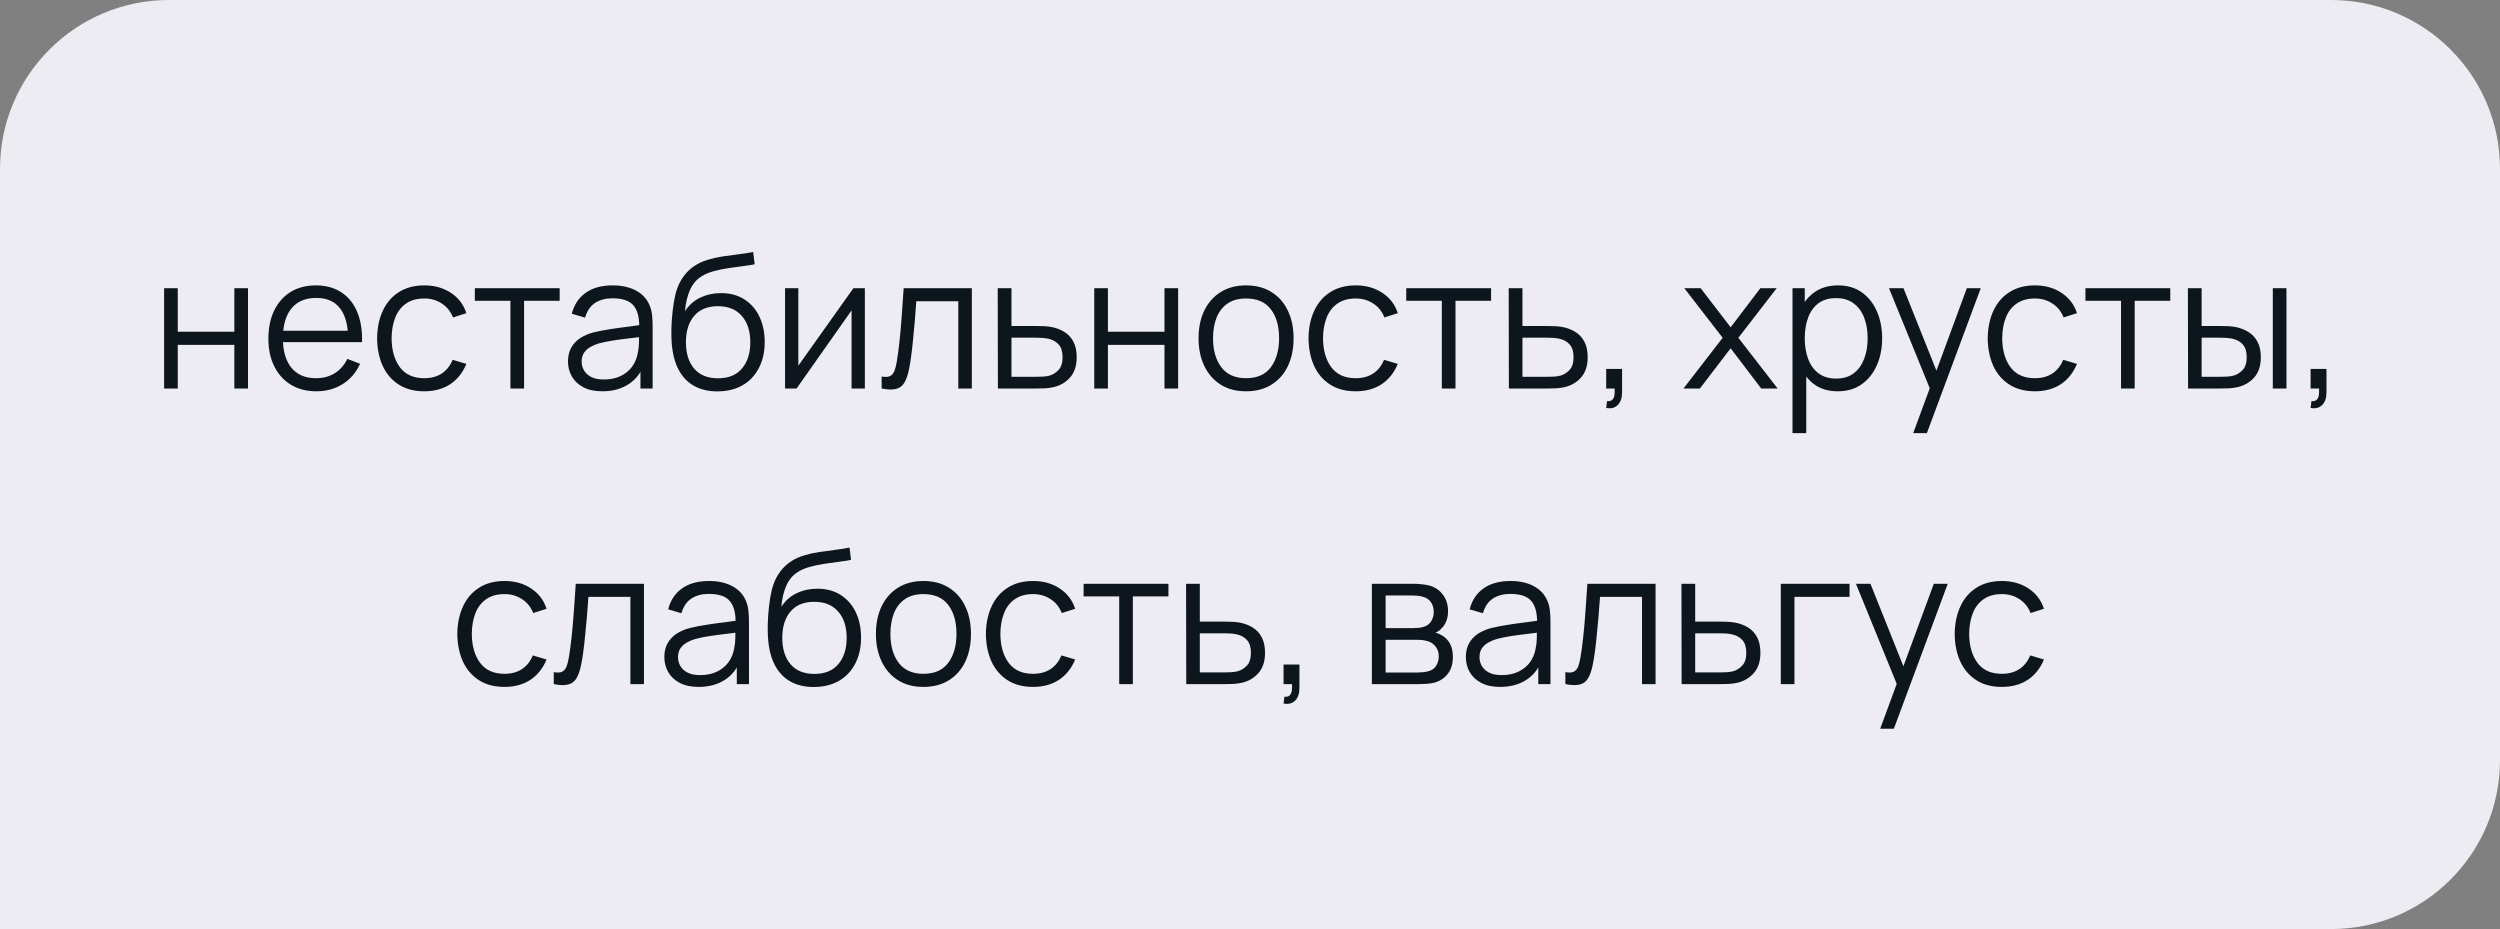
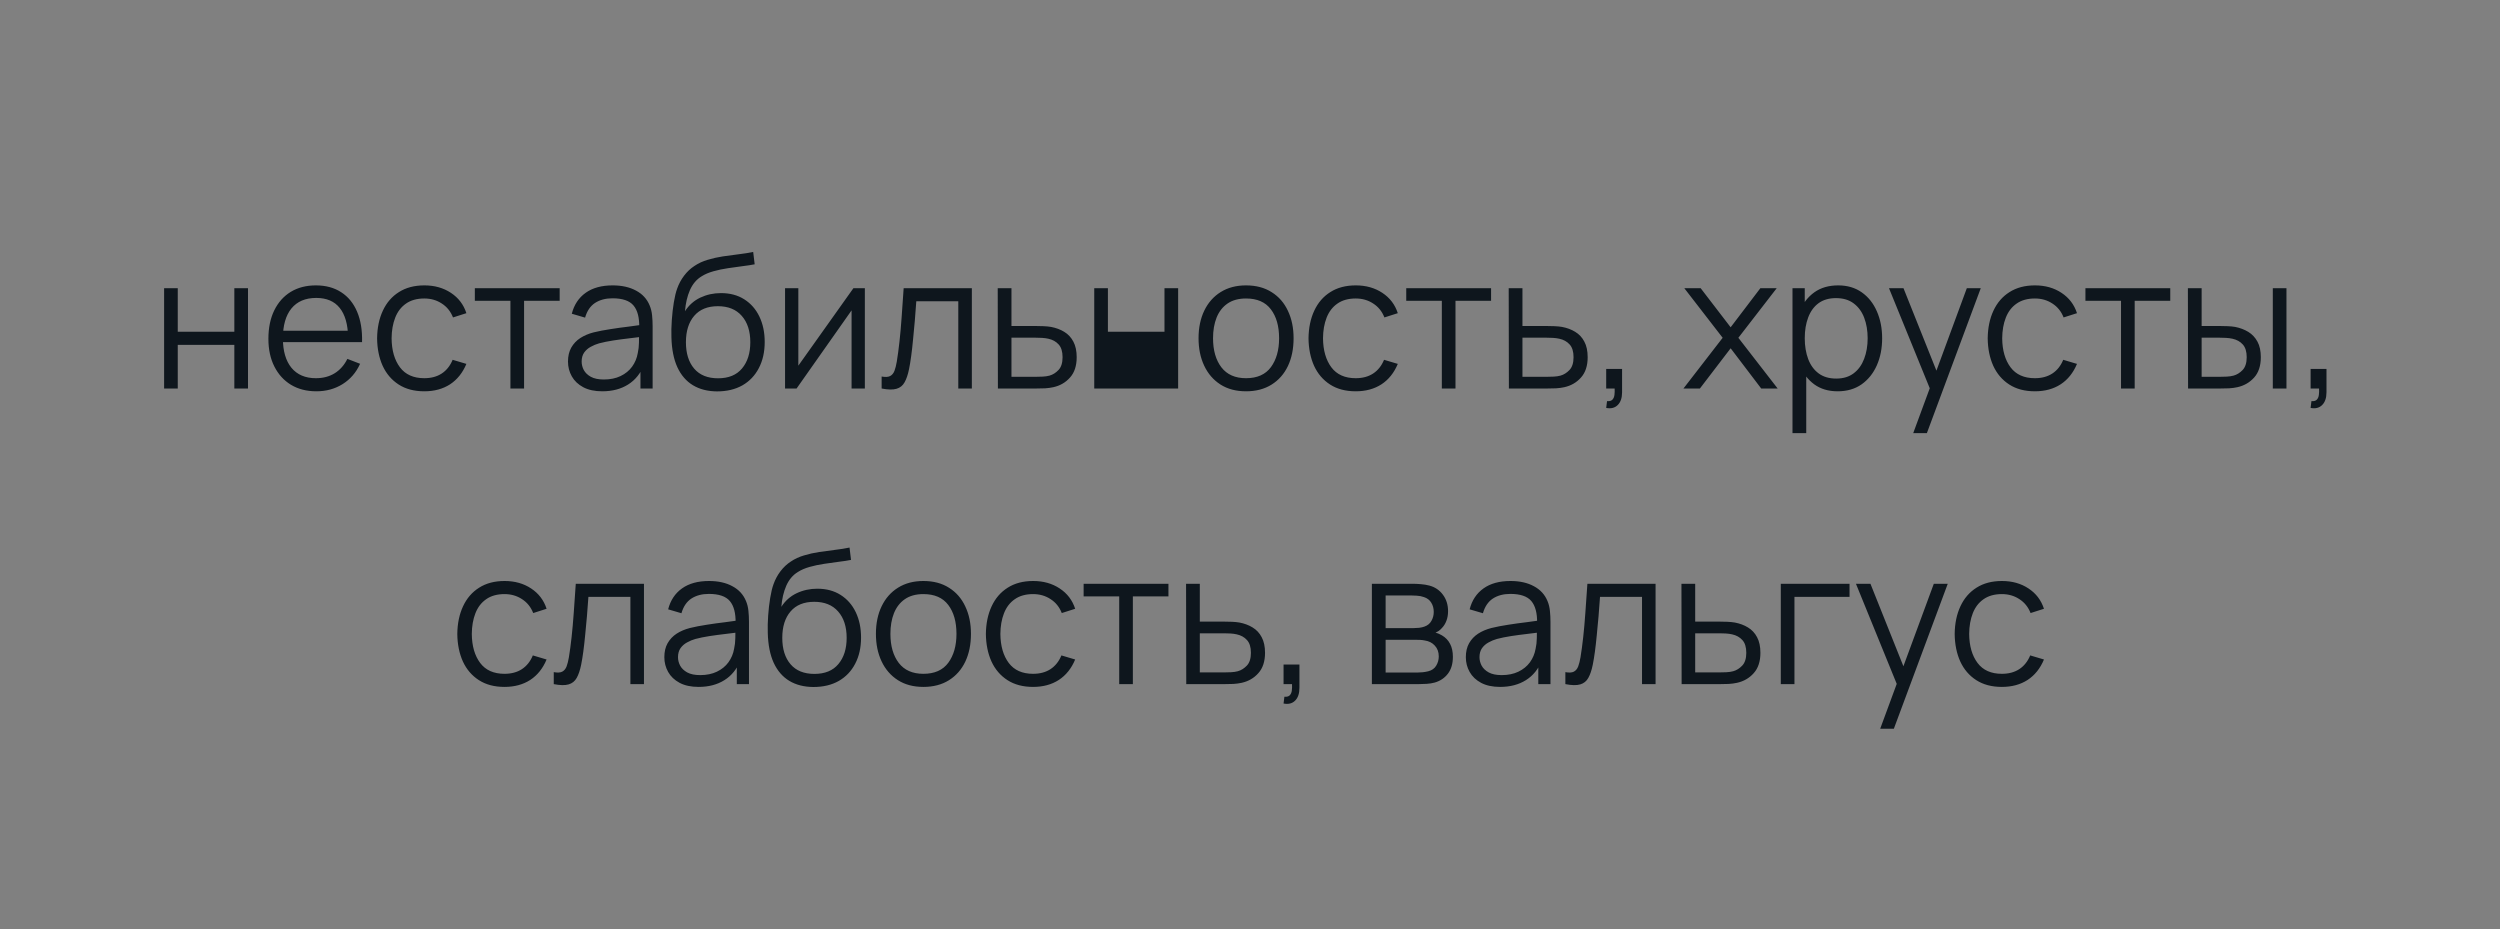
<svg xmlns="http://www.w3.org/2000/svg" width="296" height="110" viewBox="0 0 296 110" fill="none">
  <rect x="0" y="0" width="296" height="110" fill="#808080" stroke="none" />
-   <path d="M0 20C0 8.954 8.954 0 20 0H276C287.046 0 296 8.954 296 20V90C296 101.046 287.046 110 276 110H0V20Z" fill="#ECECF2" />
-   <path d="M19.43 46V34.12H21.047V39.279H27.746V34.12H29.363V46H27.746V40.83H21.047V46H19.43ZM37.466 46.33C36.308 46.33 35.303 46.073 34.452 45.56C33.609 45.047 32.953 44.324 32.483 43.393C32.014 42.462 31.779 41.369 31.779 40.115C31.779 38.817 32.01 37.695 32.472 36.749C32.934 35.803 33.583 35.073 34.419 34.56C35.263 34.047 36.256 33.79 37.4 33.79C38.574 33.79 39.575 34.061 40.403 34.604C41.232 35.139 41.859 35.909 42.284 36.914C42.71 37.919 42.904 39.118 42.867 40.511H41.217V39.939C41.188 38.399 40.854 37.237 40.216 36.452C39.586 35.667 38.662 35.275 37.444 35.275C36.168 35.275 35.189 35.689 34.507 36.518C33.833 37.347 33.495 38.527 33.495 40.06C33.495 41.556 33.833 42.718 34.507 43.547C35.189 44.368 36.154 44.779 37.4 44.779C38.251 44.779 38.992 44.585 39.622 44.196C40.26 43.8 40.763 43.232 41.129 42.491L42.636 43.074C42.167 44.108 41.474 44.911 40.557 45.483C39.648 46.048 38.618 46.33 37.466 46.33ZM32.923 40.511V39.158H41.998V40.511H32.923ZM50.237 46.33C49.041 46.33 48.029 46.062 47.201 45.527C46.372 44.992 45.741 44.255 45.309 43.316C44.883 42.37 44.663 41.285 44.649 40.06C44.663 38.813 44.891 37.721 45.331 36.782C45.771 35.836 46.405 35.103 47.234 34.582C48.062 34.054 49.067 33.79 50.248 33.79C51.45 33.79 52.495 34.083 53.383 34.67C54.277 35.257 54.89 36.06 55.22 37.079L53.636 37.585C53.357 36.874 52.913 36.324 52.305 35.935C51.703 35.539 51.014 35.341 50.237 35.341C49.364 35.341 48.642 35.543 48.07 35.946C47.498 36.342 47.072 36.896 46.794 37.607C46.515 38.318 46.372 39.136 46.365 40.06C46.379 41.483 46.709 42.627 47.355 43.492C48 44.35 48.961 44.779 50.237 44.779C51.043 44.779 51.729 44.596 52.294 44.229C52.866 43.855 53.298 43.312 53.592 42.601L55.22 43.085C54.78 44.141 54.134 44.948 53.284 45.505C52.433 46.055 51.417 46.33 50.237 46.33ZM60.434 46V35.616H56.221V34.12H66.264V35.616H62.051V46H60.434ZM71.309 46.33C70.415 46.33 69.663 46.169 69.054 45.846C68.453 45.523 68.002 45.094 67.701 44.559C67.4 44.024 67.25 43.441 67.25 42.81C67.25 42.165 67.379 41.615 67.635 41.16C67.899 40.698 68.255 40.32 68.702 40.027C69.157 39.734 69.681 39.51 70.275 39.356C70.876 39.209 71.54 39.081 72.266 38.971C72.999 38.854 73.715 38.755 74.411 38.674C75.115 38.586 75.731 38.502 76.259 38.421L75.687 38.773C75.709 37.6 75.482 36.731 75.005 36.166C74.528 35.601 73.7 35.319 72.519 35.319C71.705 35.319 71.016 35.502 70.451 35.869C69.894 36.236 69.501 36.815 69.274 37.607L67.701 37.145C67.972 36.082 68.519 35.257 69.34 34.67C70.162 34.083 71.228 33.79 72.541 33.79C73.626 33.79 74.547 33.995 75.302 34.406C76.065 34.809 76.604 35.396 76.919 36.166C77.066 36.511 77.161 36.896 77.205 37.321C77.249 37.746 77.271 38.179 77.271 38.619V46H75.83V43.019L76.248 43.195C75.845 44.214 75.218 44.992 74.367 45.527C73.516 46.062 72.497 46.33 71.309 46.33ZM71.496 44.933C72.251 44.933 72.912 44.797 73.476 44.526C74.041 44.255 74.496 43.884 74.84 43.415C75.185 42.938 75.409 42.403 75.511 41.809C75.599 41.428 75.647 41.01 75.654 40.555C75.662 40.093 75.665 39.748 75.665 39.521L76.281 39.84C75.731 39.913 75.133 39.987 74.488 40.06C73.85 40.133 73.219 40.218 72.596 40.313C71.98 40.408 71.423 40.522 70.924 40.654C70.587 40.749 70.26 40.885 69.945 41.061C69.63 41.23 69.37 41.457 69.164 41.743C68.966 42.029 68.867 42.385 68.867 42.81C68.867 43.155 68.951 43.488 69.12 43.811C69.296 44.134 69.575 44.401 69.956 44.614C70.345 44.827 70.858 44.933 71.496 44.933ZM84.898 46.341C83.79 46.334 82.841 46.092 82.049 45.615C81.257 45.138 80.641 44.427 80.201 43.481C79.768 42.535 79.533 41.354 79.497 39.939C79.475 39.316 79.489 38.637 79.541 37.904C79.592 37.163 79.673 36.459 79.783 35.792C79.893 35.125 80.025 34.582 80.179 34.164C80.369 33.621 80.641 33.115 80.993 32.646C81.352 32.169 81.766 31.781 82.236 31.48C82.69 31.172 83.204 30.934 83.776 30.765C84.355 30.589 84.956 30.453 85.58 30.358C86.21 30.263 86.834 30.178 87.45 30.105C88.073 30.032 88.649 29.94 89.177 29.83L89.353 31.293C88.949 31.374 88.473 31.447 87.923 31.513C87.373 31.579 86.797 31.66 86.196 31.755C85.594 31.843 85.019 31.964 84.469 32.118C83.919 32.272 83.449 32.474 83.061 32.723C82.467 33.082 82.008 33.625 81.686 34.351C81.37 35.077 81.176 35.909 81.103 36.848C81.557 36.137 82.159 35.601 82.907 35.242C83.662 34.883 84.48 34.703 85.36 34.703C86.43 34.703 87.351 34.949 88.121 35.44C88.898 35.931 89.496 36.613 89.914 37.486C90.332 38.359 90.541 39.36 90.541 40.489C90.541 41.67 90.31 42.7 89.848 43.58C89.393 44.46 88.744 45.142 87.901 45.626C87.057 46.103 86.056 46.341 84.898 46.341ZM85.019 44.79C86.265 44.79 87.211 44.401 87.857 43.624C88.509 42.847 88.836 41.813 88.836 40.522C88.836 39.202 88.498 38.161 87.824 37.398C87.156 36.635 86.214 36.254 84.997 36.254C83.779 36.254 82.844 36.635 82.192 37.398C81.539 38.161 81.213 39.202 81.213 40.522C81.213 41.842 81.539 42.883 82.192 43.646C82.844 44.409 83.787 44.79 85.019 44.79ZM102.399 34.12V46H100.826V36.749L94.314 46H92.95V34.12H94.523V43.294L101.046 34.12H102.399ZM104.386 46V44.581C104.826 44.662 105.16 44.643 105.387 44.526C105.622 44.401 105.794 44.196 105.904 43.91C106.014 43.617 106.106 43.254 106.179 42.821C106.297 42.102 106.403 41.31 106.498 40.445C106.594 39.58 106.678 38.626 106.751 37.585C106.832 36.536 106.913 35.381 106.993 34.12H115.067V46H113.461V35.671H108.489C108.438 36.448 108.379 37.222 108.313 37.992C108.247 38.762 108.178 39.503 108.104 40.214C108.038 40.918 107.965 41.567 107.884 42.161C107.804 42.755 107.719 43.268 107.631 43.701C107.499 44.354 107.323 44.874 107.103 45.263C106.891 45.652 106.572 45.908 106.146 46.033C105.721 46.158 105.134 46.147 104.386 46ZM118.152 46L118.13 34.12H119.758V38.597H122.541C122.885 38.597 123.223 38.604 123.553 38.619C123.89 38.634 124.187 38.663 124.444 38.707C125.03 38.817 125.551 39.011 126.006 39.29C126.468 39.569 126.827 39.954 127.084 40.445C127.348 40.936 127.48 41.552 127.48 42.293C127.48 43.312 127.216 44.115 126.688 44.702C126.167 45.289 125.507 45.67 124.708 45.846C124.407 45.912 124.081 45.956 123.729 45.978C123.377 45.993 123.028 46 122.684 46H118.152ZM119.758 44.614H122.618C122.867 44.614 123.146 44.607 123.454 44.592C123.762 44.577 124.033 44.537 124.268 44.471C124.656 44.361 125.008 44.141 125.324 43.811C125.646 43.474 125.808 42.968 125.808 42.293C125.808 41.626 125.654 41.123 125.346 40.786C125.038 40.441 124.627 40.214 124.114 40.104C123.886 40.053 123.641 40.02 123.377 40.005C123.113 39.99 122.86 39.983 122.618 39.983H119.758V44.614ZM129.559 46V34.12H131.176V39.279H137.875V34.12H139.492V46H137.875V40.83H131.176V46H129.559ZM147.529 46.33C146.349 46.33 145.34 46.062 144.504 45.527C143.668 44.992 143.027 44.251 142.579 43.305C142.132 42.359 141.908 41.274 141.908 40.049C141.908 38.802 142.136 37.71 142.59 36.771C143.045 35.832 143.69 35.103 144.526 34.582C145.37 34.054 146.371 33.79 147.529 33.79C148.717 33.79 149.729 34.058 150.565 34.593C151.409 35.121 152.05 35.858 152.49 36.804C152.938 37.743 153.161 38.824 153.161 40.049C153.161 41.296 152.938 42.392 152.49 43.338C152.043 44.277 151.398 45.01 150.554 45.538C149.711 46.066 148.703 46.33 147.529 46.33ZM147.529 44.779C148.849 44.779 149.832 44.343 150.477 43.47C151.123 42.59 151.445 41.45 151.445 40.049C151.445 38.612 151.119 37.468 150.466 36.617C149.821 35.766 148.842 35.341 147.529 35.341C146.642 35.341 145.909 35.543 145.329 35.946C144.757 36.342 144.328 36.896 144.042 37.607C143.764 38.311 143.624 39.125 143.624 40.049C143.624 41.479 143.954 42.627 144.614 43.492C145.274 44.35 146.246 44.779 147.529 44.779ZM160.516 46.33C159.321 46.33 158.309 46.062 157.48 45.527C156.651 44.992 156.021 44.255 155.588 43.316C155.163 42.37 154.943 41.285 154.928 40.06C154.943 38.813 155.17 37.721 155.61 36.782C156.05 35.836 156.684 35.103 157.513 34.582C158.342 34.054 159.346 33.79 160.527 33.79C161.73 33.79 162.775 34.083 163.662 34.67C164.557 35.257 165.169 36.06 165.499 37.079L163.915 37.585C163.636 36.874 163.193 36.324 162.584 35.935C161.983 35.539 161.293 35.341 160.516 35.341C159.643 35.341 158.921 35.543 158.349 35.946C157.777 36.342 157.352 36.896 157.073 37.607C156.794 38.318 156.651 39.136 156.644 40.06C156.659 41.483 156.989 42.627 157.634 43.492C158.279 44.35 159.24 44.779 160.516 44.779C161.323 44.779 162.008 44.596 162.573 44.229C163.145 43.855 163.578 43.312 163.871 42.601L165.499 43.085C165.059 44.141 164.414 44.948 163.563 45.505C162.712 46.055 161.697 46.33 160.516 46.33ZM170.713 46V35.616H166.5V34.12H176.543V35.616H172.33V46H170.713ZM178.652 46L178.63 34.12H180.258V38.597H183.041C183.385 38.597 183.723 38.604 184.053 38.619C184.39 38.634 184.687 38.663 184.944 38.707C185.53 38.817 186.051 39.011 186.506 39.29C186.968 39.569 187.327 39.954 187.584 40.445C187.848 40.936 187.98 41.552 187.98 42.293C187.98 43.312 187.716 44.115 187.188 44.702C186.667 45.289 186.007 45.67 185.208 45.846C184.907 45.912 184.581 45.956 184.229 45.978C183.877 45.993 183.528 46 183.184 46H178.652ZM180.258 44.614H183.118C183.367 44.614 183.646 44.607 183.954 44.592C184.262 44.577 184.533 44.537 184.768 44.471C185.156 44.361 185.508 44.141 185.824 43.811C186.146 43.474 186.308 42.968 186.308 42.293C186.308 41.626 186.154 41.123 185.846 40.786C185.538 40.441 185.127 40.214 184.614 40.104C184.386 40.053 184.141 40.02 183.877 40.005C183.613 39.99 183.36 39.983 183.118 39.983H180.258V44.614ZM190.173 48.299L190.272 47.496C190.565 47.518 190.778 47.459 190.91 47.32C191.042 47.181 191.122 46.994 191.152 46.759C191.181 46.524 191.188 46.271 191.174 46H190.173V43.679H192.054V46.44C192.054 47.115 191.881 47.621 191.537 47.958C191.199 48.295 190.745 48.409 190.173 48.299ZM199.321 46L203.963 39.994L199.42 34.12H201.356L204.909 38.751L208.429 34.12H210.365L205.822 39.994L210.475 46H208.528L204.909 41.237L201.268 46H199.321ZM217.577 46.33C216.484 46.33 215.56 46.055 214.805 45.505C214.05 44.948 213.478 44.196 213.089 43.25C212.7 42.297 212.506 41.23 212.506 40.049C212.506 38.846 212.7 37.776 213.089 36.837C213.485 35.891 214.064 35.147 214.827 34.604C215.59 34.061 216.528 33.79 217.643 33.79C218.728 33.79 219.66 34.065 220.437 34.615C221.214 35.165 221.808 35.913 222.219 36.859C222.637 37.805 222.846 38.868 222.846 40.049C222.846 41.237 222.637 42.304 222.219 43.25C221.801 44.196 221.2 44.948 220.415 45.505C219.63 46.055 218.684 46.33 217.577 46.33ZM212.231 51.28V34.12H213.683V43.063H213.859V51.28H212.231ZM217.412 44.823C218.241 44.823 218.93 44.614 219.48 44.196C220.03 43.778 220.441 43.21 220.712 42.491C220.991 41.765 221.13 40.951 221.13 40.049C221.13 39.154 220.994 38.348 220.723 37.629C220.452 36.91 220.037 36.342 219.48 35.924C218.93 35.506 218.23 35.297 217.379 35.297C216.55 35.297 215.861 35.499 215.311 35.902C214.768 36.305 214.361 36.866 214.09 37.585C213.819 38.296 213.683 39.118 213.683 40.049C213.683 40.966 213.819 41.787 214.09 42.513C214.361 43.232 214.772 43.796 215.322 44.207C215.872 44.618 216.569 44.823 217.412 44.823ZM226.526 51.28L228.825 45.043L228.858 46.891L223.655 34.12H225.371L229.639 44.801H228.935L232.873 34.12H234.523L228.143 51.28H226.526ZM240.932 46.33C239.737 46.33 238.725 46.062 237.896 45.527C237.067 44.992 236.437 44.255 236.004 43.316C235.579 42.37 235.359 41.285 235.344 40.06C235.359 38.813 235.586 37.721 236.026 36.782C236.466 35.836 237.1 35.103 237.929 34.582C238.758 34.054 239.762 33.79 240.943 33.79C242.146 33.79 243.191 34.083 244.078 34.67C244.973 35.257 245.585 36.06 245.915 37.079L244.331 37.585C244.052 36.874 243.609 36.324 243 35.935C242.399 35.539 241.709 35.341 240.932 35.341C240.059 35.341 239.337 35.543 238.765 35.946C238.193 36.342 237.768 36.896 237.489 37.607C237.21 38.318 237.067 39.136 237.06 40.06C237.075 41.483 237.405 42.627 238.05 43.492C238.695 44.35 239.656 44.779 240.932 44.779C241.739 44.779 242.424 44.596 242.989 44.229C243.561 43.855 243.994 43.312 244.287 42.601L245.915 43.085C245.475 44.141 244.83 44.948 243.979 45.505C243.128 46.055 242.113 46.33 240.932 46.33ZM251.129 46V35.616H246.916V34.12H256.959V35.616H252.746V46H251.129ZM259.068 46L259.046 34.12H260.674V38.597H262.742C263.086 38.597 263.424 38.604 263.754 38.619C264.084 38.634 264.381 38.663 264.645 38.707C265.231 38.824 265.752 39.022 266.207 39.301C266.661 39.58 267.021 39.965 267.285 40.456C267.549 40.94 267.681 41.552 267.681 42.293C267.681 43.312 267.417 44.115 266.889 44.702C266.361 45.289 265.697 45.67 264.898 45.846C264.597 45.912 264.271 45.956 263.919 45.978C263.567 45.993 263.222 46 262.885 46H259.068ZM260.674 44.614H262.819C263.061 44.614 263.336 44.607 263.644 44.592C263.952 44.577 264.223 44.537 264.458 44.471C264.854 44.361 265.209 44.141 265.525 43.811C265.847 43.474 266.009 42.968 266.009 42.293C266.009 41.626 265.855 41.123 265.547 40.786C265.239 40.441 264.828 40.214 264.315 40.104C264.08 40.053 263.831 40.02 263.567 40.005C263.31 39.99 263.061 39.983 262.819 39.983H260.674V44.614ZM269.1 46V34.12H270.717V46H269.1ZM273.575 48.299L273.674 47.496C273.967 47.518 274.18 47.459 274.312 47.32C274.444 47.181 274.525 46.994 274.554 46.759C274.583 46.524 274.591 46.271 274.576 46H273.575V43.679H275.456V46.44C275.456 47.115 275.284 47.621 274.939 47.958C274.602 48.295 274.147 48.409 273.575 48.299ZM59.733 81.33C58.537 81.33 57.525 81.062 56.697 80.527C55.868 79.992 55.237 79.255 54.805 78.316C54.379 77.37 54.159 76.285 54.145 75.06C54.159 73.813 54.387 72.721 54.827 71.782C55.267 70.836 55.901 70.103 56.73 69.582C57.558 69.054 58.563 68.79 59.744 68.79C60.946 68.79 61.991 69.083 62.879 69.67C63.773 70.257 64.386 71.06 64.716 72.079L63.132 72.585C62.853 71.874 62.409 71.324 61.801 70.935C61.199 70.539 60.51 70.341 59.733 70.341C58.86 70.341 58.138 70.543 57.566 70.946C56.994 71.342 56.568 71.896 56.29 72.607C56.011 73.318 55.868 74.136 55.861 75.06C55.875 76.483 56.205 77.627 56.851 78.492C57.496 79.35 58.457 79.779 59.733 79.779C60.539 79.779 61.225 79.596 61.79 79.229C62.362 78.855 62.794 78.312 63.088 77.601L64.716 78.085C64.276 79.141 63.63 79.948 62.78 80.505C61.929 81.055 60.913 81.33 59.733 81.33ZM65.564 81V79.581C66.004 79.662 66.338 79.643 66.565 79.526C66.8 79.401 66.972 79.196 67.082 78.91C67.192 78.617 67.284 78.254 67.357 77.821C67.474 77.102 67.581 76.31 67.676 75.445C67.771 74.58 67.856 73.626 67.929 72.585C68.01 71.536 68.09 70.381 68.171 69.12H76.245V81H74.639V70.671H69.667C69.616 71.448 69.557 72.222 69.491 72.992C69.425 73.762 69.355 74.503 69.282 75.214C69.216 75.918 69.143 76.567 69.062 77.161C68.981 77.755 68.897 78.268 68.809 78.701C68.677 79.354 68.501 79.874 68.281 80.263C68.068 80.652 67.749 80.908 67.324 81.033C66.899 81.158 66.312 81.147 65.564 81ZM82.717 81.33C81.823 81.33 81.071 81.169 80.462 80.846C79.861 80.523 79.41 80.094 79.109 79.559C78.809 79.024 78.658 78.441 78.658 77.81C78.658 77.165 78.787 76.615 79.043 76.16C79.307 75.698 79.663 75.32 80.11 75.027C80.565 74.734 81.089 74.51 81.683 74.356C82.285 74.209 82.948 74.081 83.674 73.971C84.408 73.854 85.123 73.755 85.819 73.674C86.523 73.586 87.139 73.502 87.667 73.421L87.095 73.773C87.117 72.6 86.89 71.731 86.413 71.166C85.937 70.601 85.108 70.319 83.927 70.319C83.113 70.319 82.424 70.502 81.859 70.869C81.302 71.236 80.91 71.815 80.682 72.607L79.109 72.145C79.381 71.082 79.927 70.257 80.748 69.67C81.57 69.083 82.637 68.79 83.949 68.79C85.035 68.79 85.955 68.995 86.71 69.406C87.473 69.809 88.012 70.396 88.327 71.166C88.474 71.511 88.569 71.896 88.613 72.321C88.657 72.746 88.679 73.179 88.679 73.619V81H87.238V78.019L87.656 78.195C87.253 79.214 86.626 79.992 85.775 80.527C84.925 81.062 83.905 81.33 82.717 81.33ZM82.904 79.933C83.66 79.933 84.32 79.797 84.884 79.526C85.449 79.255 85.904 78.884 86.248 78.415C86.593 77.938 86.817 77.403 86.919 76.809C87.007 76.428 87.055 76.01 87.062 75.555C87.07 75.093 87.073 74.748 87.073 74.521L87.689 74.84C87.139 74.913 86.542 74.987 85.896 75.06C85.258 75.133 84.628 75.218 84.004 75.313C83.388 75.408 82.831 75.522 82.332 75.654C81.995 75.749 81.669 75.885 81.353 76.061C81.038 76.23 80.778 76.457 80.572 76.743C80.374 77.029 80.275 77.385 80.275 77.81C80.275 78.155 80.36 78.488 80.528 78.811C80.704 79.134 80.983 79.401 81.364 79.614C81.753 79.827 82.266 79.933 82.904 79.933ZM96.306 81.341C95.199 81.334 94.249 81.092 93.457 80.615C92.665 80.138 92.049 79.427 91.609 78.481C91.176 77.535 90.942 76.354 90.905 74.939C90.883 74.316 90.898 73.637 90.949 72.904C91 72.163 91.081 71.459 91.191 70.792C91.301 70.125 91.433 69.582 91.587 69.164C91.778 68.621 92.049 68.115 92.401 67.646C92.76 67.169 93.175 66.781 93.644 66.48C94.099 66.172 94.612 65.934 95.184 65.765C95.763 65.589 96.365 65.453 96.988 65.358C97.619 65.263 98.242 65.178 98.858 65.105C99.481 65.032 100.057 64.94 100.585 64.83L100.761 66.293C100.358 66.374 99.881 66.447 99.331 66.513C98.781 66.579 98.205 66.66 97.604 66.755C97.003 66.843 96.427 66.964 95.877 67.118C95.327 67.272 94.858 67.474 94.469 67.723C93.875 68.082 93.417 68.625 93.094 69.351C92.779 70.077 92.584 70.909 92.511 71.848C92.966 71.137 93.567 70.601 94.315 70.242C95.07 69.883 95.888 69.703 96.768 69.703C97.839 69.703 98.759 69.949 99.529 70.44C100.306 70.931 100.904 71.613 101.322 72.486C101.74 73.359 101.949 74.36 101.949 75.489C101.949 76.67 101.718 77.7 101.256 78.58C100.801 79.46 100.152 80.142 99.309 80.626C98.466 81.103 97.465 81.341 96.306 81.341ZM96.427 79.79C97.674 79.79 98.62 79.401 99.265 78.624C99.918 77.847 100.244 76.813 100.244 75.522C100.244 74.202 99.907 73.161 99.232 72.398C98.565 71.635 97.622 71.254 96.405 71.254C95.188 71.254 94.253 71.635 93.6 72.398C92.947 73.161 92.621 74.202 92.621 75.522C92.621 76.842 92.947 77.883 93.6 78.646C94.253 79.409 95.195 79.79 96.427 79.79ZM109.33 81.33C108.149 81.33 107.141 81.062 106.305 80.527C105.469 79.992 104.827 79.251 104.38 78.305C103.933 77.359 103.709 76.274 103.709 75.049C103.709 73.802 103.936 72.71 104.391 71.771C104.846 70.832 105.491 70.103 106.327 69.582C107.17 69.054 108.171 68.79 109.33 68.79C110.518 68.79 111.53 69.058 112.366 69.593C113.209 70.121 113.851 70.858 114.291 71.804C114.738 72.743 114.962 73.824 114.962 75.049C114.962 76.296 114.738 77.392 114.291 78.338C113.844 79.277 113.198 80.01 112.355 80.538C111.512 81.066 110.503 81.33 109.33 81.33ZM109.33 79.779C110.65 79.779 111.633 79.343 112.278 78.47C112.923 77.59 113.246 76.45 113.246 75.049C113.246 73.612 112.92 72.468 112.267 71.617C111.622 70.766 110.643 70.341 109.33 70.341C108.443 70.341 107.709 70.543 107.13 70.946C106.558 71.342 106.129 71.896 105.843 72.607C105.564 73.311 105.425 74.125 105.425 75.049C105.425 76.479 105.755 77.627 106.415 78.492C107.075 79.35 108.047 79.779 109.33 79.779ZM122.317 81.33C121.121 81.33 120.109 81.062 119.281 80.527C118.452 79.992 117.821 79.255 117.389 78.316C116.963 77.37 116.743 76.285 116.729 75.06C116.743 73.813 116.971 72.721 117.411 71.782C117.851 70.836 118.485 70.103 119.314 69.582C120.142 69.054 121.147 68.79 122.328 68.79C123.53 68.79 124.575 69.083 125.463 69.67C126.357 70.257 126.97 71.06 127.3 72.079L125.716 72.585C125.437 71.874 124.993 71.324 124.385 70.935C123.783 70.539 123.094 70.341 122.317 70.341C121.444 70.341 120.722 70.543 120.15 70.946C119.578 71.342 119.152 71.896 118.874 72.607C118.595 73.318 118.452 74.136 118.445 75.06C118.459 76.483 118.789 77.627 119.435 78.492C120.08 79.35 121.041 79.779 122.317 79.779C123.123 79.779 123.809 79.596 124.374 79.229C124.946 78.855 125.378 78.312 125.672 77.601L127.3 78.085C126.86 79.141 126.214 79.948 125.364 80.505C124.513 81.055 123.497 81.33 122.317 81.33ZM132.514 81V70.616H128.301V69.12H138.344V70.616H134.131V81H132.514ZM140.452 81L140.43 69.12H142.058V73.597H144.841C145.186 73.597 145.523 73.604 145.853 73.619C146.191 73.634 146.488 73.663 146.744 73.707C147.331 73.817 147.852 74.011 148.306 74.29C148.768 74.569 149.128 74.954 149.384 75.445C149.648 75.936 149.78 76.552 149.78 77.293C149.78 78.312 149.516 79.115 148.988 79.702C148.468 80.289 147.808 80.67 147.008 80.846C146.708 80.912 146.381 80.956 146.029 80.978C145.677 80.993 145.329 81 144.984 81H140.452ZM142.058 79.614H144.918C145.168 79.614 145.446 79.607 145.754 79.592C146.062 79.577 146.334 79.537 146.568 79.471C146.957 79.361 147.309 79.141 147.624 78.811C147.947 78.474 148.108 77.968 148.108 77.293C148.108 76.626 147.954 76.123 147.646 75.786C147.338 75.441 146.928 75.214 146.414 75.104C146.187 75.053 145.941 75.02 145.677 75.005C145.413 74.99 145.16 74.983 144.918 74.983H142.058V79.614ZM151.973 83.299L152.072 82.496C152.366 82.518 152.578 82.459 152.71 82.32C152.842 82.181 152.923 81.994 152.952 81.759C152.982 81.524 152.989 81.271 152.974 81H151.973V78.679H153.854V81.44C153.854 82.115 153.682 82.621 153.337 82.958C153 83.295 152.545 83.409 151.973 83.299ZM162.43 81V69.12H167.325C167.575 69.12 167.875 69.135 168.227 69.164C168.587 69.193 168.92 69.248 169.228 69.329C169.896 69.505 170.431 69.864 170.834 70.407C171.245 70.95 171.45 71.602 171.45 72.365C171.45 72.79 171.384 73.172 171.252 73.509C171.128 73.839 170.948 74.125 170.713 74.367C170.603 74.492 170.482 74.602 170.35 74.697C170.218 74.785 170.09 74.858 169.965 74.917C170.2 74.961 170.453 75.064 170.724 75.225C171.15 75.474 171.472 75.812 171.692 76.237C171.912 76.655 172.022 77.165 172.022 77.766C172.022 78.58 171.828 79.244 171.439 79.757C171.051 80.27 170.53 80.622 169.877 80.813C169.584 80.894 169.265 80.945 168.92 80.967C168.583 80.989 168.264 81 167.963 81H162.43ZM164.058 79.625H167.886C168.04 79.625 168.235 79.614 168.469 79.592C168.704 79.563 168.913 79.526 169.096 79.482C169.529 79.372 169.844 79.152 170.042 78.822C170.248 78.485 170.35 78.118 170.35 77.722C170.35 77.201 170.196 76.776 169.888 76.446C169.588 76.109 169.184 75.903 168.678 75.83C168.51 75.793 168.334 75.771 168.15 75.764C167.967 75.757 167.802 75.753 167.655 75.753H164.058V79.625ZM164.058 74.367H167.38C167.571 74.367 167.784 74.356 168.018 74.334C168.26 74.305 168.469 74.257 168.645 74.191C169.027 74.059 169.305 73.832 169.481 73.509C169.665 73.186 169.756 72.834 169.756 72.453C169.756 72.035 169.657 71.668 169.459 71.353C169.269 71.038 168.979 70.818 168.59 70.693C168.326 70.598 168.04 70.543 167.732 70.528C167.432 70.513 167.241 70.506 167.16 70.506H164.058V74.367ZM177.614 81.33C176.719 81.33 175.967 81.169 175.359 80.846C174.757 80.523 174.306 80.094 174.006 79.559C173.705 79.024 173.555 78.441 173.555 77.81C173.555 77.165 173.683 76.615 173.94 76.16C174.204 75.698 174.559 75.32 175.007 75.027C175.461 74.734 175.986 74.51 176.58 74.356C177.181 74.209 177.845 74.081 178.571 73.971C179.304 73.854 180.019 73.755 180.716 73.674C181.42 73.586 182.036 73.502 182.564 73.421L181.992 73.773C182.014 72.6 181.786 71.731 181.31 71.166C180.833 70.601 180.004 70.319 178.824 70.319C178.01 70.319 177.32 70.502 176.756 70.869C176.198 71.236 175.806 71.815 175.579 72.607L174.006 72.145C174.277 71.082 174.823 70.257 175.645 69.67C176.466 69.083 177.533 68.79 178.846 68.79C179.931 68.79 180.851 68.995 181.607 69.406C182.369 69.809 182.908 70.396 183.224 71.166C183.37 71.511 183.466 71.896 183.51 72.321C183.554 72.746 183.576 73.179 183.576 73.619V81H182.135V78.019L182.553 78.195C182.149 79.214 181.522 79.992 180.672 80.527C179.821 81.062 178.802 81.33 177.614 81.33ZM177.801 79.933C178.556 79.933 179.216 79.797 179.781 79.526C180.345 79.255 180.8 78.884 181.145 78.415C181.489 77.938 181.713 77.403 181.816 76.809C181.904 76.428 181.951 76.01 181.959 75.555C181.966 75.093 181.97 74.748 181.97 74.521L182.586 74.84C182.036 74.913 181.438 74.987 180.793 75.06C180.155 75.133 179.524 75.218 178.901 75.313C178.285 75.408 177.727 75.522 177.229 75.654C176.891 75.749 176.565 75.885 176.25 76.061C175.934 76.23 175.674 76.457 175.469 76.743C175.271 77.029 175.172 77.385 175.172 77.81C175.172 78.155 175.256 78.488 175.425 78.811C175.601 79.134 175.879 79.401 176.261 79.614C176.649 79.827 177.163 79.933 177.801 79.933ZM185.339 81V79.581C185.779 79.662 186.113 79.643 186.34 79.526C186.575 79.401 186.747 79.196 186.857 78.91C186.967 78.617 187.059 78.254 187.132 77.821C187.25 77.102 187.356 76.31 187.451 75.445C187.547 74.58 187.631 73.626 187.704 72.585C187.785 71.536 187.866 70.381 187.946 69.12H196.02V81H194.414V70.671H189.442C189.391 71.448 189.332 72.222 189.266 72.992C189.2 73.762 189.131 74.503 189.057 75.214C188.991 75.918 188.918 76.567 188.837 77.161C188.757 77.755 188.672 78.268 188.584 78.701C188.452 79.354 188.276 79.874 188.056 80.263C187.844 80.652 187.525 80.908 187.099 81.033C186.674 81.158 186.087 81.147 185.339 81ZM199.105 81L199.083 69.12H200.711V73.597H203.494C203.838 73.597 204.176 73.604 204.506 73.619C204.843 73.634 205.14 73.663 205.397 73.707C205.983 73.817 206.504 74.011 206.959 74.29C207.421 74.569 207.78 74.954 208.037 75.445C208.301 75.936 208.433 76.552 208.433 77.293C208.433 78.312 208.169 79.115 207.641 79.702C207.12 80.289 206.46 80.67 205.661 80.846C205.36 80.912 205.034 80.956 204.682 80.978C204.33 80.993 203.981 81 203.637 81H199.105ZM200.711 79.614H203.571C203.82 79.614 204.099 79.607 204.407 79.592C204.715 79.577 204.986 79.537 205.221 79.471C205.609 79.361 205.961 79.141 206.277 78.811C206.599 78.474 206.761 77.968 206.761 77.293C206.761 76.626 206.607 76.123 206.299 75.786C205.991 75.441 205.58 75.214 205.067 75.104C204.839 75.053 204.594 75.02 204.33 75.005C204.066 74.99 203.813 74.983 203.571 74.983H200.711V79.614ZM210.846 81V69.12H218.986V70.671H212.463V81H210.846ZM222.616 86.28L224.915 80.043L224.948 81.891L219.745 69.12H221.461L225.729 79.801H225.025L228.963 69.12H230.613L224.233 86.28H222.616ZM237.022 81.33C235.826 81.33 234.814 81.062 233.986 80.527C233.157 79.992 232.526 79.255 232.094 78.316C231.668 77.37 231.448 76.285 231.434 75.06C231.448 73.813 231.676 72.721 232.116 71.782C232.556 70.836 233.19 70.103 234.019 69.582C234.847 69.054 235.852 68.79 237.033 68.79C238.235 68.79 239.28 69.083 240.168 69.67C241.062 70.257 241.675 71.06 242.005 72.079L240.421 72.585C240.142 71.874 239.698 71.324 239.09 70.935C238.488 70.539 237.799 70.341 237.022 70.341C236.149 70.341 235.427 70.543 234.855 70.946C234.283 71.342 233.857 71.896 233.579 72.607C233.3 73.318 233.157 74.136 233.15 75.06C233.164 76.483 233.494 77.627 234.14 78.492C234.785 79.35 235.746 79.779 237.022 79.779C237.828 79.779 238.514 79.596 239.079 79.229C239.651 78.855 240.083 78.312 240.377 77.601L242.005 78.085C241.565 79.141 240.919 79.948 240.069 80.505C239.218 81.055 238.202 81.33 237.022 81.33Z" fill="#0E161D" />
+   <path d="M19.43 46V34.12H21.047V39.279H27.746V34.12H29.363V46H27.746V40.83H21.047V46H19.43ZM37.466 46.33C36.308 46.33 35.303 46.073 34.452 45.56C33.609 45.047 32.953 44.324 32.483 43.393C32.014 42.462 31.779 41.369 31.779 40.115C31.779 38.817 32.01 37.695 32.472 36.749C32.934 35.803 33.583 35.073 34.419 34.56C35.263 34.047 36.256 33.79 37.4 33.79C38.574 33.79 39.575 34.061 40.403 34.604C41.232 35.139 41.859 35.909 42.284 36.914C42.71 37.919 42.904 39.118 42.867 40.511H41.217V39.939C41.188 38.399 40.854 37.237 40.216 36.452C39.586 35.667 38.662 35.275 37.444 35.275C36.168 35.275 35.189 35.689 34.507 36.518C33.833 37.347 33.495 38.527 33.495 40.06C33.495 41.556 33.833 42.718 34.507 43.547C35.189 44.368 36.154 44.779 37.4 44.779C38.251 44.779 38.992 44.585 39.622 44.196C40.26 43.8 40.763 43.232 41.129 42.491L42.636 43.074C42.167 44.108 41.474 44.911 40.557 45.483C39.648 46.048 38.618 46.33 37.466 46.33ZM32.923 40.511V39.158H41.998V40.511H32.923ZM50.237 46.33C49.041 46.33 48.029 46.062 47.201 45.527C46.372 44.992 45.741 44.255 45.309 43.316C44.883 42.37 44.663 41.285 44.649 40.06C44.663 38.813 44.891 37.721 45.331 36.782C45.771 35.836 46.405 35.103 47.234 34.582C48.062 34.054 49.067 33.79 50.248 33.79C51.45 33.79 52.495 34.083 53.383 34.67C54.277 35.257 54.89 36.06 55.22 37.079L53.636 37.585C53.357 36.874 52.913 36.324 52.305 35.935C51.703 35.539 51.014 35.341 50.237 35.341C49.364 35.341 48.642 35.543 48.07 35.946C47.498 36.342 47.072 36.896 46.794 37.607C46.515 38.318 46.372 39.136 46.365 40.06C46.379 41.483 46.709 42.627 47.355 43.492C48 44.35 48.961 44.779 50.237 44.779C51.043 44.779 51.729 44.596 52.294 44.229C52.866 43.855 53.298 43.312 53.592 42.601L55.22 43.085C54.78 44.141 54.134 44.948 53.284 45.505C52.433 46.055 51.417 46.33 50.237 46.33ZM60.434 46V35.616H56.221V34.12H66.264V35.616H62.051V46H60.434ZM71.309 46.33C70.415 46.33 69.663 46.169 69.054 45.846C68.453 45.523 68.002 45.094 67.701 44.559C67.4 44.024 67.25 43.441 67.25 42.81C67.25 42.165 67.379 41.615 67.635 41.16C67.899 40.698 68.255 40.32 68.702 40.027C69.157 39.734 69.681 39.51 70.275 39.356C70.876 39.209 71.54 39.081 72.266 38.971C72.999 38.854 73.715 38.755 74.411 38.674C75.115 38.586 75.731 38.502 76.259 38.421L75.687 38.773C75.709 37.6 75.482 36.731 75.005 36.166C74.528 35.601 73.7 35.319 72.519 35.319C71.705 35.319 71.016 35.502 70.451 35.869C69.894 36.236 69.501 36.815 69.274 37.607L67.701 37.145C67.972 36.082 68.519 35.257 69.34 34.67C70.162 34.083 71.228 33.79 72.541 33.79C73.626 33.79 74.547 33.995 75.302 34.406C76.065 34.809 76.604 35.396 76.919 36.166C77.066 36.511 77.161 36.896 77.205 37.321C77.249 37.746 77.271 38.179 77.271 38.619V46H75.83V43.019L76.248 43.195C75.845 44.214 75.218 44.992 74.367 45.527C73.516 46.062 72.497 46.33 71.309 46.33ZM71.496 44.933C72.251 44.933 72.912 44.797 73.476 44.526C74.041 44.255 74.496 43.884 74.84 43.415C75.185 42.938 75.409 42.403 75.511 41.809C75.599 41.428 75.647 41.01 75.654 40.555C75.662 40.093 75.665 39.748 75.665 39.521L76.281 39.84C75.731 39.913 75.133 39.987 74.488 40.06C73.85 40.133 73.219 40.218 72.596 40.313C71.98 40.408 71.423 40.522 70.924 40.654C70.587 40.749 70.26 40.885 69.945 41.061C69.63 41.23 69.37 41.457 69.164 41.743C68.966 42.029 68.867 42.385 68.867 42.81C68.867 43.155 68.951 43.488 69.12 43.811C69.296 44.134 69.575 44.401 69.956 44.614C70.345 44.827 70.858 44.933 71.496 44.933ZM84.898 46.341C83.79 46.334 82.841 46.092 82.049 45.615C81.257 45.138 80.641 44.427 80.201 43.481C79.768 42.535 79.533 41.354 79.497 39.939C79.475 39.316 79.489 38.637 79.541 37.904C79.592 37.163 79.673 36.459 79.783 35.792C79.893 35.125 80.025 34.582 80.179 34.164C80.369 33.621 80.641 33.115 80.993 32.646C81.352 32.169 81.766 31.781 82.236 31.48C82.69 31.172 83.204 30.934 83.776 30.765C84.355 30.589 84.956 30.453 85.58 30.358C86.21 30.263 86.834 30.178 87.45 30.105C88.073 30.032 88.649 29.94 89.177 29.83L89.353 31.293C88.949 31.374 88.473 31.447 87.923 31.513C87.373 31.579 86.797 31.66 86.196 31.755C85.594 31.843 85.019 31.964 84.469 32.118C83.919 32.272 83.449 32.474 83.061 32.723C82.467 33.082 82.008 33.625 81.686 34.351C81.37 35.077 81.176 35.909 81.103 36.848C81.557 36.137 82.159 35.601 82.907 35.242C83.662 34.883 84.48 34.703 85.36 34.703C86.43 34.703 87.351 34.949 88.121 35.44C88.898 35.931 89.496 36.613 89.914 37.486C90.332 38.359 90.541 39.36 90.541 40.489C90.541 41.67 90.31 42.7 89.848 43.58C89.393 44.46 88.744 45.142 87.901 45.626C87.057 46.103 86.056 46.341 84.898 46.341ZM85.019 44.79C86.265 44.79 87.211 44.401 87.857 43.624C88.509 42.847 88.836 41.813 88.836 40.522C88.836 39.202 88.498 38.161 87.824 37.398C87.156 36.635 86.214 36.254 84.997 36.254C83.779 36.254 82.844 36.635 82.192 37.398C81.539 38.161 81.213 39.202 81.213 40.522C81.213 41.842 81.539 42.883 82.192 43.646C82.844 44.409 83.787 44.79 85.019 44.79ZM102.399 34.12V46H100.826V36.749L94.314 46H92.95V34.12H94.523V43.294L101.046 34.12H102.399ZM104.386 46V44.581C104.826 44.662 105.16 44.643 105.387 44.526C105.622 44.401 105.794 44.196 105.904 43.91C106.014 43.617 106.106 43.254 106.179 42.821C106.297 42.102 106.403 41.31 106.498 40.445C106.594 39.58 106.678 38.626 106.751 37.585C106.832 36.536 106.913 35.381 106.993 34.12H115.067V46H113.461V35.671H108.489C108.438 36.448 108.379 37.222 108.313 37.992C108.247 38.762 108.178 39.503 108.104 40.214C108.038 40.918 107.965 41.567 107.884 42.161C107.804 42.755 107.719 43.268 107.631 43.701C107.499 44.354 107.323 44.874 107.103 45.263C106.891 45.652 106.572 45.908 106.146 46.033C105.721 46.158 105.134 46.147 104.386 46ZM118.152 46L118.13 34.12H119.758V38.597H122.541C122.885 38.597 123.223 38.604 123.553 38.619C123.89 38.634 124.187 38.663 124.444 38.707C125.03 38.817 125.551 39.011 126.006 39.29C126.468 39.569 126.827 39.954 127.084 40.445C127.348 40.936 127.48 41.552 127.48 42.293C127.48 43.312 127.216 44.115 126.688 44.702C126.167 45.289 125.507 45.67 124.708 45.846C124.407 45.912 124.081 45.956 123.729 45.978C123.377 45.993 123.028 46 122.684 46H118.152ZM119.758 44.614H122.618C122.867 44.614 123.146 44.607 123.454 44.592C123.762 44.577 124.033 44.537 124.268 44.471C124.656 44.361 125.008 44.141 125.324 43.811C125.646 43.474 125.808 42.968 125.808 42.293C125.808 41.626 125.654 41.123 125.346 40.786C125.038 40.441 124.627 40.214 124.114 40.104C123.886 40.053 123.641 40.02 123.377 40.005C123.113 39.99 122.86 39.983 122.618 39.983H119.758V44.614ZM129.559 46V34.12H131.176V39.279H137.875V34.12H139.492V46H137.875H131.176V46H129.559ZM147.529 46.33C146.349 46.33 145.34 46.062 144.504 45.527C143.668 44.992 143.027 44.251 142.579 43.305C142.132 42.359 141.908 41.274 141.908 40.049C141.908 38.802 142.136 37.71 142.59 36.771C143.045 35.832 143.69 35.103 144.526 34.582C145.37 34.054 146.371 33.79 147.529 33.79C148.717 33.79 149.729 34.058 150.565 34.593C151.409 35.121 152.05 35.858 152.49 36.804C152.938 37.743 153.161 38.824 153.161 40.049C153.161 41.296 152.938 42.392 152.49 43.338C152.043 44.277 151.398 45.01 150.554 45.538C149.711 46.066 148.703 46.33 147.529 46.33ZM147.529 44.779C148.849 44.779 149.832 44.343 150.477 43.47C151.123 42.59 151.445 41.45 151.445 40.049C151.445 38.612 151.119 37.468 150.466 36.617C149.821 35.766 148.842 35.341 147.529 35.341C146.642 35.341 145.909 35.543 145.329 35.946C144.757 36.342 144.328 36.896 144.042 37.607C143.764 38.311 143.624 39.125 143.624 40.049C143.624 41.479 143.954 42.627 144.614 43.492C145.274 44.35 146.246 44.779 147.529 44.779ZM160.516 46.33C159.321 46.33 158.309 46.062 157.48 45.527C156.651 44.992 156.021 44.255 155.588 43.316C155.163 42.37 154.943 41.285 154.928 40.06C154.943 38.813 155.17 37.721 155.61 36.782C156.05 35.836 156.684 35.103 157.513 34.582C158.342 34.054 159.346 33.79 160.527 33.79C161.73 33.79 162.775 34.083 163.662 34.67C164.557 35.257 165.169 36.06 165.499 37.079L163.915 37.585C163.636 36.874 163.193 36.324 162.584 35.935C161.983 35.539 161.293 35.341 160.516 35.341C159.643 35.341 158.921 35.543 158.349 35.946C157.777 36.342 157.352 36.896 157.073 37.607C156.794 38.318 156.651 39.136 156.644 40.06C156.659 41.483 156.989 42.627 157.634 43.492C158.279 44.35 159.24 44.779 160.516 44.779C161.323 44.779 162.008 44.596 162.573 44.229C163.145 43.855 163.578 43.312 163.871 42.601L165.499 43.085C165.059 44.141 164.414 44.948 163.563 45.505C162.712 46.055 161.697 46.33 160.516 46.33ZM170.713 46V35.616H166.5V34.12H176.543V35.616H172.33V46H170.713ZM178.652 46L178.63 34.12H180.258V38.597H183.041C183.385 38.597 183.723 38.604 184.053 38.619C184.39 38.634 184.687 38.663 184.944 38.707C185.53 38.817 186.051 39.011 186.506 39.29C186.968 39.569 187.327 39.954 187.584 40.445C187.848 40.936 187.98 41.552 187.98 42.293C187.98 43.312 187.716 44.115 187.188 44.702C186.667 45.289 186.007 45.67 185.208 45.846C184.907 45.912 184.581 45.956 184.229 45.978C183.877 45.993 183.528 46 183.184 46H178.652ZM180.258 44.614H183.118C183.367 44.614 183.646 44.607 183.954 44.592C184.262 44.577 184.533 44.537 184.768 44.471C185.156 44.361 185.508 44.141 185.824 43.811C186.146 43.474 186.308 42.968 186.308 42.293C186.308 41.626 186.154 41.123 185.846 40.786C185.538 40.441 185.127 40.214 184.614 40.104C184.386 40.053 184.141 40.02 183.877 40.005C183.613 39.99 183.36 39.983 183.118 39.983H180.258V44.614ZM190.173 48.299L190.272 47.496C190.565 47.518 190.778 47.459 190.91 47.32C191.042 47.181 191.122 46.994 191.152 46.759C191.181 46.524 191.188 46.271 191.174 46H190.173V43.679H192.054V46.44C192.054 47.115 191.881 47.621 191.537 47.958C191.199 48.295 190.745 48.409 190.173 48.299ZM199.321 46L203.963 39.994L199.42 34.12H201.356L204.909 38.751L208.429 34.12H210.365L205.822 39.994L210.475 46H208.528L204.909 41.237L201.268 46H199.321ZM217.577 46.33C216.484 46.33 215.56 46.055 214.805 45.505C214.05 44.948 213.478 44.196 213.089 43.25C212.7 42.297 212.506 41.23 212.506 40.049C212.506 38.846 212.7 37.776 213.089 36.837C213.485 35.891 214.064 35.147 214.827 34.604C215.59 34.061 216.528 33.79 217.643 33.79C218.728 33.79 219.66 34.065 220.437 34.615C221.214 35.165 221.808 35.913 222.219 36.859C222.637 37.805 222.846 38.868 222.846 40.049C222.846 41.237 222.637 42.304 222.219 43.25C221.801 44.196 221.2 44.948 220.415 45.505C219.63 46.055 218.684 46.33 217.577 46.33ZM212.231 51.28V34.12H213.683V43.063H213.859V51.28H212.231ZM217.412 44.823C218.241 44.823 218.93 44.614 219.48 44.196C220.03 43.778 220.441 43.21 220.712 42.491C220.991 41.765 221.13 40.951 221.13 40.049C221.13 39.154 220.994 38.348 220.723 37.629C220.452 36.91 220.037 36.342 219.48 35.924C218.93 35.506 218.23 35.297 217.379 35.297C216.55 35.297 215.861 35.499 215.311 35.902C214.768 36.305 214.361 36.866 214.09 37.585C213.819 38.296 213.683 39.118 213.683 40.049C213.683 40.966 213.819 41.787 214.09 42.513C214.361 43.232 214.772 43.796 215.322 44.207C215.872 44.618 216.569 44.823 217.412 44.823ZM226.526 51.28L228.825 45.043L228.858 46.891L223.655 34.12H225.371L229.639 44.801H228.935L232.873 34.12H234.523L228.143 51.28H226.526ZM240.932 46.33C239.737 46.33 238.725 46.062 237.896 45.527C237.067 44.992 236.437 44.255 236.004 43.316C235.579 42.37 235.359 41.285 235.344 40.06C235.359 38.813 235.586 37.721 236.026 36.782C236.466 35.836 237.1 35.103 237.929 34.582C238.758 34.054 239.762 33.79 240.943 33.79C242.146 33.79 243.191 34.083 244.078 34.67C244.973 35.257 245.585 36.06 245.915 37.079L244.331 37.585C244.052 36.874 243.609 36.324 243 35.935C242.399 35.539 241.709 35.341 240.932 35.341C240.059 35.341 239.337 35.543 238.765 35.946C238.193 36.342 237.768 36.896 237.489 37.607C237.21 38.318 237.067 39.136 237.06 40.06C237.075 41.483 237.405 42.627 238.05 43.492C238.695 44.35 239.656 44.779 240.932 44.779C241.739 44.779 242.424 44.596 242.989 44.229C243.561 43.855 243.994 43.312 244.287 42.601L245.915 43.085C245.475 44.141 244.83 44.948 243.979 45.505C243.128 46.055 242.113 46.33 240.932 46.33ZM251.129 46V35.616H246.916V34.12H256.959V35.616H252.746V46H251.129ZM259.068 46L259.046 34.12H260.674V38.597H262.742C263.086 38.597 263.424 38.604 263.754 38.619C264.084 38.634 264.381 38.663 264.645 38.707C265.231 38.824 265.752 39.022 266.207 39.301C266.661 39.58 267.021 39.965 267.285 40.456C267.549 40.94 267.681 41.552 267.681 42.293C267.681 43.312 267.417 44.115 266.889 44.702C266.361 45.289 265.697 45.67 264.898 45.846C264.597 45.912 264.271 45.956 263.919 45.978C263.567 45.993 263.222 46 262.885 46H259.068ZM260.674 44.614H262.819C263.061 44.614 263.336 44.607 263.644 44.592C263.952 44.577 264.223 44.537 264.458 44.471C264.854 44.361 265.209 44.141 265.525 43.811C265.847 43.474 266.009 42.968 266.009 42.293C266.009 41.626 265.855 41.123 265.547 40.786C265.239 40.441 264.828 40.214 264.315 40.104C264.08 40.053 263.831 40.02 263.567 40.005C263.31 39.99 263.061 39.983 262.819 39.983H260.674V44.614ZM269.1 46V34.12H270.717V46H269.1ZM273.575 48.299L273.674 47.496C273.967 47.518 274.18 47.459 274.312 47.32C274.444 47.181 274.525 46.994 274.554 46.759C274.583 46.524 274.591 46.271 274.576 46H273.575V43.679H275.456V46.44C275.456 47.115 275.284 47.621 274.939 47.958C274.602 48.295 274.147 48.409 273.575 48.299ZM59.733 81.33C58.537 81.33 57.525 81.062 56.697 80.527C55.868 79.992 55.237 79.255 54.805 78.316C54.379 77.37 54.159 76.285 54.145 75.06C54.159 73.813 54.387 72.721 54.827 71.782C55.267 70.836 55.901 70.103 56.73 69.582C57.558 69.054 58.563 68.79 59.744 68.79C60.946 68.79 61.991 69.083 62.879 69.67C63.773 70.257 64.386 71.06 64.716 72.079L63.132 72.585C62.853 71.874 62.409 71.324 61.801 70.935C61.199 70.539 60.51 70.341 59.733 70.341C58.86 70.341 58.138 70.543 57.566 70.946C56.994 71.342 56.568 71.896 56.29 72.607C56.011 73.318 55.868 74.136 55.861 75.06C55.875 76.483 56.205 77.627 56.851 78.492C57.496 79.35 58.457 79.779 59.733 79.779C60.539 79.779 61.225 79.596 61.79 79.229C62.362 78.855 62.794 78.312 63.088 77.601L64.716 78.085C64.276 79.141 63.63 79.948 62.78 80.505C61.929 81.055 60.913 81.33 59.733 81.33ZM65.564 81V79.581C66.004 79.662 66.338 79.643 66.565 79.526C66.8 79.401 66.972 79.196 67.082 78.91C67.192 78.617 67.284 78.254 67.357 77.821C67.474 77.102 67.581 76.31 67.676 75.445C67.771 74.58 67.856 73.626 67.929 72.585C68.01 71.536 68.09 70.381 68.171 69.12H76.245V81H74.639V70.671H69.667C69.616 71.448 69.557 72.222 69.491 72.992C69.425 73.762 69.355 74.503 69.282 75.214C69.216 75.918 69.143 76.567 69.062 77.161C68.981 77.755 68.897 78.268 68.809 78.701C68.677 79.354 68.501 79.874 68.281 80.263C68.068 80.652 67.749 80.908 67.324 81.033C66.899 81.158 66.312 81.147 65.564 81ZM82.717 81.33C81.823 81.33 81.071 81.169 80.462 80.846C79.861 80.523 79.41 80.094 79.109 79.559C78.809 79.024 78.658 78.441 78.658 77.81C78.658 77.165 78.787 76.615 79.043 76.16C79.307 75.698 79.663 75.32 80.11 75.027C80.565 74.734 81.089 74.51 81.683 74.356C82.285 74.209 82.948 74.081 83.674 73.971C84.408 73.854 85.123 73.755 85.819 73.674C86.523 73.586 87.139 73.502 87.667 73.421L87.095 73.773C87.117 72.6 86.89 71.731 86.413 71.166C85.937 70.601 85.108 70.319 83.927 70.319C83.113 70.319 82.424 70.502 81.859 70.869C81.302 71.236 80.91 71.815 80.682 72.607L79.109 72.145C79.381 71.082 79.927 70.257 80.748 69.67C81.57 69.083 82.637 68.79 83.949 68.79C85.035 68.79 85.955 68.995 86.71 69.406C87.473 69.809 88.012 70.396 88.327 71.166C88.474 71.511 88.569 71.896 88.613 72.321C88.657 72.746 88.679 73.179 88.679 73.619V81H87.238V78.019L87.656 78.195C87.253 79.214 86.626 79.992 85.775 80.527C84.925 81.062 83.905 81.33 82.717 81.33ZM82.904 79.933C83.66 79.933 84.32 79.797 84.884 79.526C85.449 79.255 85.904 78.884 86.248 78.415C86.593 77.938 86.817 77.403 86.919 76.809C87.007 76.428 87.055 76.01 87.062 75.555C87.07 75.093 87.073 74.748 87.073 74.521L87.689 74.84C87.139 74.913 86.542 74.987 85.896 75.06C85.258 75.133 84.628 75.218 84.004 75.313C83.388 75.408 82.831 75.522 82.332 75.654C81.995 75.749 81.669 75.885 81.353 76.061C81.038 76.23 80.778 76.457 80.572 76.743C80.374 77.029 80.275 77.385 80.275 77.81C80.275 78.155 80.36 78.488 80.528 78.811C80.704 79.134 80.983 79.401 81.364 79.614C81.753 79.827 82.266 79.933 82.904 79.933ZM96.306 81.341C95.199 81.334 94.249 81.092 93.457 80.615C92.665 80.138 92.049 79.427 91.609 78.481C91.176 77.535 90.942 76.354 90.905 74.939C90.883 74.316 90.898 73.637 90.949 72.904C91 72.163 91.081 71.459 91.191 70.792C91.301 70.125 91.433 69.582 91.587 69.164C91.778 68.621 92.049 68.115 92.401 67.646C92.76 67.169 93.175 66.781 93.644 66.48C94.099 66.172 94.612 65.934 95.184 65.765C95.763 65.589 96.365 65.453 96.988 65.358C97.619 65.263 98.242 65.178 98.858 65.105C99.481 65.032 100.057 64.94 100.585 64.83L100.761 66.293C100.358 66.374 99.881 66.447 99.331 66.513C98.781 66.579 98.205 66.66 97.604 66.755C97.003 66.843 96.427 66.964 95.877 67.118C95.327 67.272 94.858 67.474 94.469 67.723C93.875 68.082 93.417 68.625 93.094 69.351C92.779 70.077 92.584 70.909 92.511 71.848C92.966 71.137 93.567 70.601 94.315 70.242C95.07 69.883 95.888 69.703 96.768 69.703C97.839 69.703 98.759 69.949 99.529 70.44C100.306 70.931 100.904 71.613 101.322 72.486C101.74 73.359 101.949 74.36 101.949 75.489C101.949 76.67 101.718 77.7 101.256 78.58C100.801 79.46 100.152 80.142 99.309 80.626C98.466 81.103 97.465 81.341 96.306 81.341ZM96.427 79.79C97.674 79.79 98.62 79.401 99.265 78.624C99.918 77.847 100.244 76.813 100.244 75.522C100.244 74.202 99.907 73.161 99.232 72.398C98.565 71.635 97.622 71.254 96.405 71.254C95.188 71.254 94.253 71.635 93.6 72.398C92.947 73.161 92.621 74.202 92.621 75.522C92.621 76.842 92.947 77.883 93.6 78.646C94.253 79.409 95.195 79.79 96.427 79.79ZM109.33 81.33C108.149 81.33 107.141 81.062 106.305 80.527C105.469 79.992 104.827 79.251 104.38 78.305C103.933 77.359 103.709 76.274 103.709 75.049C103.709 73.802 103.936 72.71 104.391 71.771C104.846 70.832 105.491 70.103 106.327 69.582C107.17 69.054 108.171 68.79 109.33 68.79C110.518 68.79 111.53 69.058 112.366 69.593C113.209 70.121 113.851 70.858 114.291 71.804C114.738 72.743 114.962 73.824 114.962 75.049C114.962 76.296 114.738 77.392 114.291 78.338C113.844 79.277 113.198 80.01 112.355 80.538C111.512 81.066 110.503 81.33 109.33 81.33ZM109.33 79.779C110.65 79.779 111.633 79.343 112.278 78.47C112.923 77.59 113.246 76.45 113.246 75.049C113.246 73.612 112.92 72.468 112.267 71.617C111.622 70.766 110.643 70.341 109.33 70.341C108.443 70.341 107.709 70.543 107.13 70.946C106.558 71.342 106.129 71.896 105.843 72.607C105.564 73.311 105.425 74.125 105.425 75.049C105.425 76.479 105.755 77.627 106.415 78.492C107.075 79.35 108.047 79.779 109.33 79.779ZM122.317 81.33C121.121 81.33 120.109 81.062 119.281 80.527C118.452 79.992 117.821 79.255 117.389 78.316C116.963 77.37 116.743 76.285 116.729 75.06C116.743 73.813 116.971 72.721 117.411 71.782C117.851 70.836 118.485 70.103 119.314 69.582C120.142 69.054 121.147 68.79 122.328 68.79C123.53 68.79 124.575 69.083 125.463 69.67C126.357 70.257 126.97 71.06 127.3 72.079L125.716 72.585C125.437 71.874 124.993 71.324 124.385 70.935C123.783 70.539 123.094 70.341 122.317 70.341C121.444 70.341 120.722 70.543 120.15 70.946C119.578 71.342 119.152 71.896 118.874 72.607C118.595 73.318 118.452 74.136 118.445 75.06C118.459 76.483 118.789 77.627 119.435 78.492C120.08 79.35 121.041 79.779 122.317 79.779C123.123 79.779 123.809 79.596 124.374 79.229C124.946 78.855 125.378 78.312 125.672 77.601L127.3 78.085C126.86 79.141 126.214 79.948 125.364 80.505C124.513 81.055 123.497 81.33 122.317 81.33ZM132.514 81V70.616H128.301V69.12H138.344V70.616H134.131V81H132.514ZM140.452 81L140.43 69.12H142.058V73.597H144.841C145.186 73.597 145.523 73.604 145.853 73.619C146.191 73.634 146.488 73.663 146.744 73.707C147.331 73.817 147.852 74.011 148.306 74.29C148.768 74.569 149.128 74.954 149.384 75.445C149.648 75.936 149.78 76.552 149.78 77.293C149.78 78.312 149.516 79.115 148.988 79.702C148.468 80.289 147.808 80.67 147.008 80.846C146.708 80.912 146.381 80.956 146.029 80.978C145.677 80.993 145.329 81 144.984 81H140.452ZM142.058 79.614H144.918C145.168 79.614 145.446 79.607 145.754 79.592C146.062 79.577 146.334 79.537 146.568 79.471C146.957 79.361 147.309 79.141 147.624 78.811C147.947 78.474 148.108 77.968 148.108 77.293C148.108 76.626 147.954 76.123 147.646 75.786C147.338 75.441 146.928 75.214 146.414 75.104C146.187 75.053 145.941 75.02 145.677 75.005C145.413 74.99 145.16 74.983 144.918 74.983H142.058V79.614ZM151.973 83.299L152.072 82.496C152.366 82.518 152.578 82.459 152.71 82.32C152.842 82.181 152.923 81.994 152.952 81.759C152.982 81.524 152.989 81.271 152.974 81H151.973V78.679H153.854V81.44C153.854 82.115 153.682 82.621 153.337 82.958C153 83.295 152.545 83.409 151.973 83.299ZM162.43 81V69.12H167.325C167.575 69.12 167.875 69.135 168.227 69.164C168.587 69.193 168.92 69.248 169.228 69.329C169.896 69.505 170.431 69.864 170.834 70.407C171.245 70.95 171.45 71.602 171.45 72.365C171.45 72.79 171.384 73.172 171.252 73.509C171.128 73.839 170.948 74.125 170.713 74.367C170.603 74.492 170.482 74.602 170.35 74.697C170.218 74.785 170.09 74.858 169.965 74.917C170.2 74.961 170.453 75.064 170.724 75.225C171.15 75.474 171.472 75.812 171.692 76.237C171.912 76.655 172.022 77.165 172.022 77.766C172.022 78.58 171.828 79.244 171.439 79.757C171.051 80.27 170.53 80.622 169.877 80.813C169.584 80.894 169.265 80.945 168.92 80.967C168.583 80.989 168.264 81 167.963 81H162.43ZM164.058 79.625H167.886C168.04 79.625 168.235 79.614 168.469 79.592C168.704 79.563 168.913 79.526 169.096 79.482C169.529 79.372 169.844 79.152 170.042 78.822C170.248 78.485 170.35 78.118 170.35 77.722C170.35 77.201 170.196 76.776 169.888 76.446C169.588 76.109 169.184 75.903 168.678 75.83C168.51 75.793 168.334 75.771 168.15 75.764C167.967 75.757 167.802 75.753 167.655 75.753H164.058V79.625ZM164.058 74.367H167.38C167.571 74.367 167.784 74.356 168.018 74.334C168.26 74.305 168.469 74.257 168.645 74.191C169.027 74.059 169.305 73.832 169.481 73.509C169.665 73.186 169.756 72.834 169.756 72.453C169.756 72.035 169.657 71.668 169.459 71.353C169.269 71.038 168.979 70.818 168.59 70.693C168.326 70.598 168.04 70.543 167.732 70.528C167.432 70.513 167.241 70.506 167.16 70.506H164.058V74.367ZM177.614 81.33C176.719 81.33 175.967 81.169 175.359 80.846C174.757 80.523 174.306 80.094 174.006 79.559C173.705 79.024 173.555 78.441 173.555 77.81C173.555 77.165 173.683 76.615 173.94 76.16C174.204 75.698 174.559 75.32 175.007 75.027C175.461 74.734 175.986 74.51 176.58 74.356C177.181 74.209 177.845 74.081 178.571 73.971C179.304 73.854 180.019 73.755 180.716 73.674C181.42 73.586 182.036 73.502 182.564 73.421L181.992 73.773C182.014 72.6 181.786 71.731 181.31 71.166C180.833 70.601 180.004 70.319 178.824 70.319C178.01 70.319 177.32 70.502 176.756 70.869C176.198 71.236 175.806 71.815 175.579 72.607L174.006 72.145C174.277 71.082 174.823 70.257 175.645 69.67C176.466 69.083 177.533 68.79 178.846 68.79C179.931 68.79 180.851 68.995 181.607 69.406C182.369 69.809 182.908 70.396 183.224 71.166C183.37 71.511 183.466 71.896 183.51 72.321C183.554 72.746 183.576 73.179 183.576 73.619V81H182.135V78.019L182.553 78.195C182.149 79.214 181.522 79.992 180.672 80.527C179.821 81.062 178.802 81.33 177.614 81.33ZM177.801 79.933C178.556 79.933 179.216 79.797 179.781 79.526C180.345 79.255 180.8 78.884 181.145 78.415C181.489 77.938 181.713 77.403 181.816 76.809C181.904 76.428 181.951 76.01 181.959 75.555C181.966 75.093 181.97 74.748 181.97 74.521L182.586 74.84C182.036 74.913 181.438 74.987 180.793 75.06C180.155 75.133 179.524 75.218 178.901 75.313C178.285 75.408 177.727 75.522 177.229 75.654C176.891 75.749 176.565 75.885 176.25 76.061C175.934 76.23 175.674 76.457 175.469 76.743C175.271 77.029 175.172 77.385 175.172 77.81C175.172 78.155 175.256 78.488 175.425 78.811C175.601 79.134 175.879 79.401 176.261 79.614C176.649 79.827 177.163 79.933 177.801 79.933ZM185.339 81V79.581C185.779 79.662 186.113 79.643 186.34 79.526C186.575 79.401 186.747 79.196 186.857 78.91C186.967 78.617 187.059 78.254 187.132 77.821C187.25 77.102 187.356 76.31 187.451 75.445C187.547 74.58 187.631 73.626 187.704 72.585C187.785 71.536 187.866 70.381 187.946 69.12H196.02V81H194.414V70.671H189.442C189.391 71.448 189.332 72.222 189.266 72.992C189.2 73.762 189.131 74.503 189.057 75.214C188.991 75.918 188.918 76.567 188.837 77.161C188.757 77.755 188.672 78.268 188.584 78.701C188.452 79.354 188.276 79.874 188.056 80.263C187.844 80.652 187.525 80.908 187.099 81.033C186.674 81.158 186.087 81.147 185.339 81ZM199.105 81L199.083 69.12H200.711V73.597H203.494C203.838 73.597 204.176 73.604 204.506 73.619C204.843 73.634 205.14 73.663 205.397 73.707C205.983 73.817 206.504 74.011 206.959 74.29C207.421 74.569 207.78 74.954 208.037 75.445C208.301 75.936 208.433 76.552 208.433 77.293C208.433 78.312 208.169 79.115 207.641 79.702C207.12 80.289 206.46 80.67 205.661 80.846C205.36 80.912 205.034 80.956 204.682 80.978C204.33 80.993 203.981 81 203.637 81H199.105ZM200.711 79.614H203.571C203.82 79.614 204.099 79.607 204.407 79.592C204.715 79.577 204.986 79.537 205.221 79.471C205.609 79.361 205.961 79.141 206.277 78.811C206.599 78.474 206.761 77.968 206.761 77.293C206.761 76.626 206.607 76.123 206.299 75.786C205.991 75.441 205.58 75.214 205.067 75.104C204.839 75.053 204.594 75.02 204.33 75.005C204.066 74.99 203.813 74.983 203.571 74.983H200.711V79.614ZM210.846 81V69.12H218.986V70.671H212.463V81H210.846ZM222.616 86.28L224.915 80.043L224.948 81.891L219.745 69.12H221.461L225.729 79.801H225.025L228.963 69.12H230.613L224.233 86.28H222.616ZM237.022 81.33C235.826 81.33 234.814 81.062 233.986 80.527C233.157 79.992 232.526 79.255 232.094 78.316C231.668 77.37 231.448 76.285 231.434 75.06C231.448 73.813 231.676 72.721 232.116 71.782C232.556 70.836 233.19 70.103 234.019 69.582C234.847 69.054 235.852 68.79 237.033 68.79C238.235 68.79 239.28 69.083 240.168 69.67C241.062 70.257 241.675 71.06 242.005 72.079L240.421 72.585C240.142 71.874 239.698 71.324 239.09 70.935C238.488 70.539 237.799 70.341 237.022 70.341C236.149 70.341 235.427 70.543 234.855 70.946C234.283 71.342 233.857 71.896 233.579 72.607C233.3 73.318 233.157 74.136 233.15 75.06C233.164 76.483 233.494 77.627 234.14 78.492C234.785 79.35 235.746 79.779 237.022 79.779C237.828 79.779 238.514 79.596 239.079 79.229C239.651 78.855 240.083 78.312 240.377 77.601L242.005 78.085C241.565 79.141 240.919 79.948 240.069 80.505C239.218 81.055 238.202 81.33 237.022 81.33Z" fill="#0E161D" />
</svg>